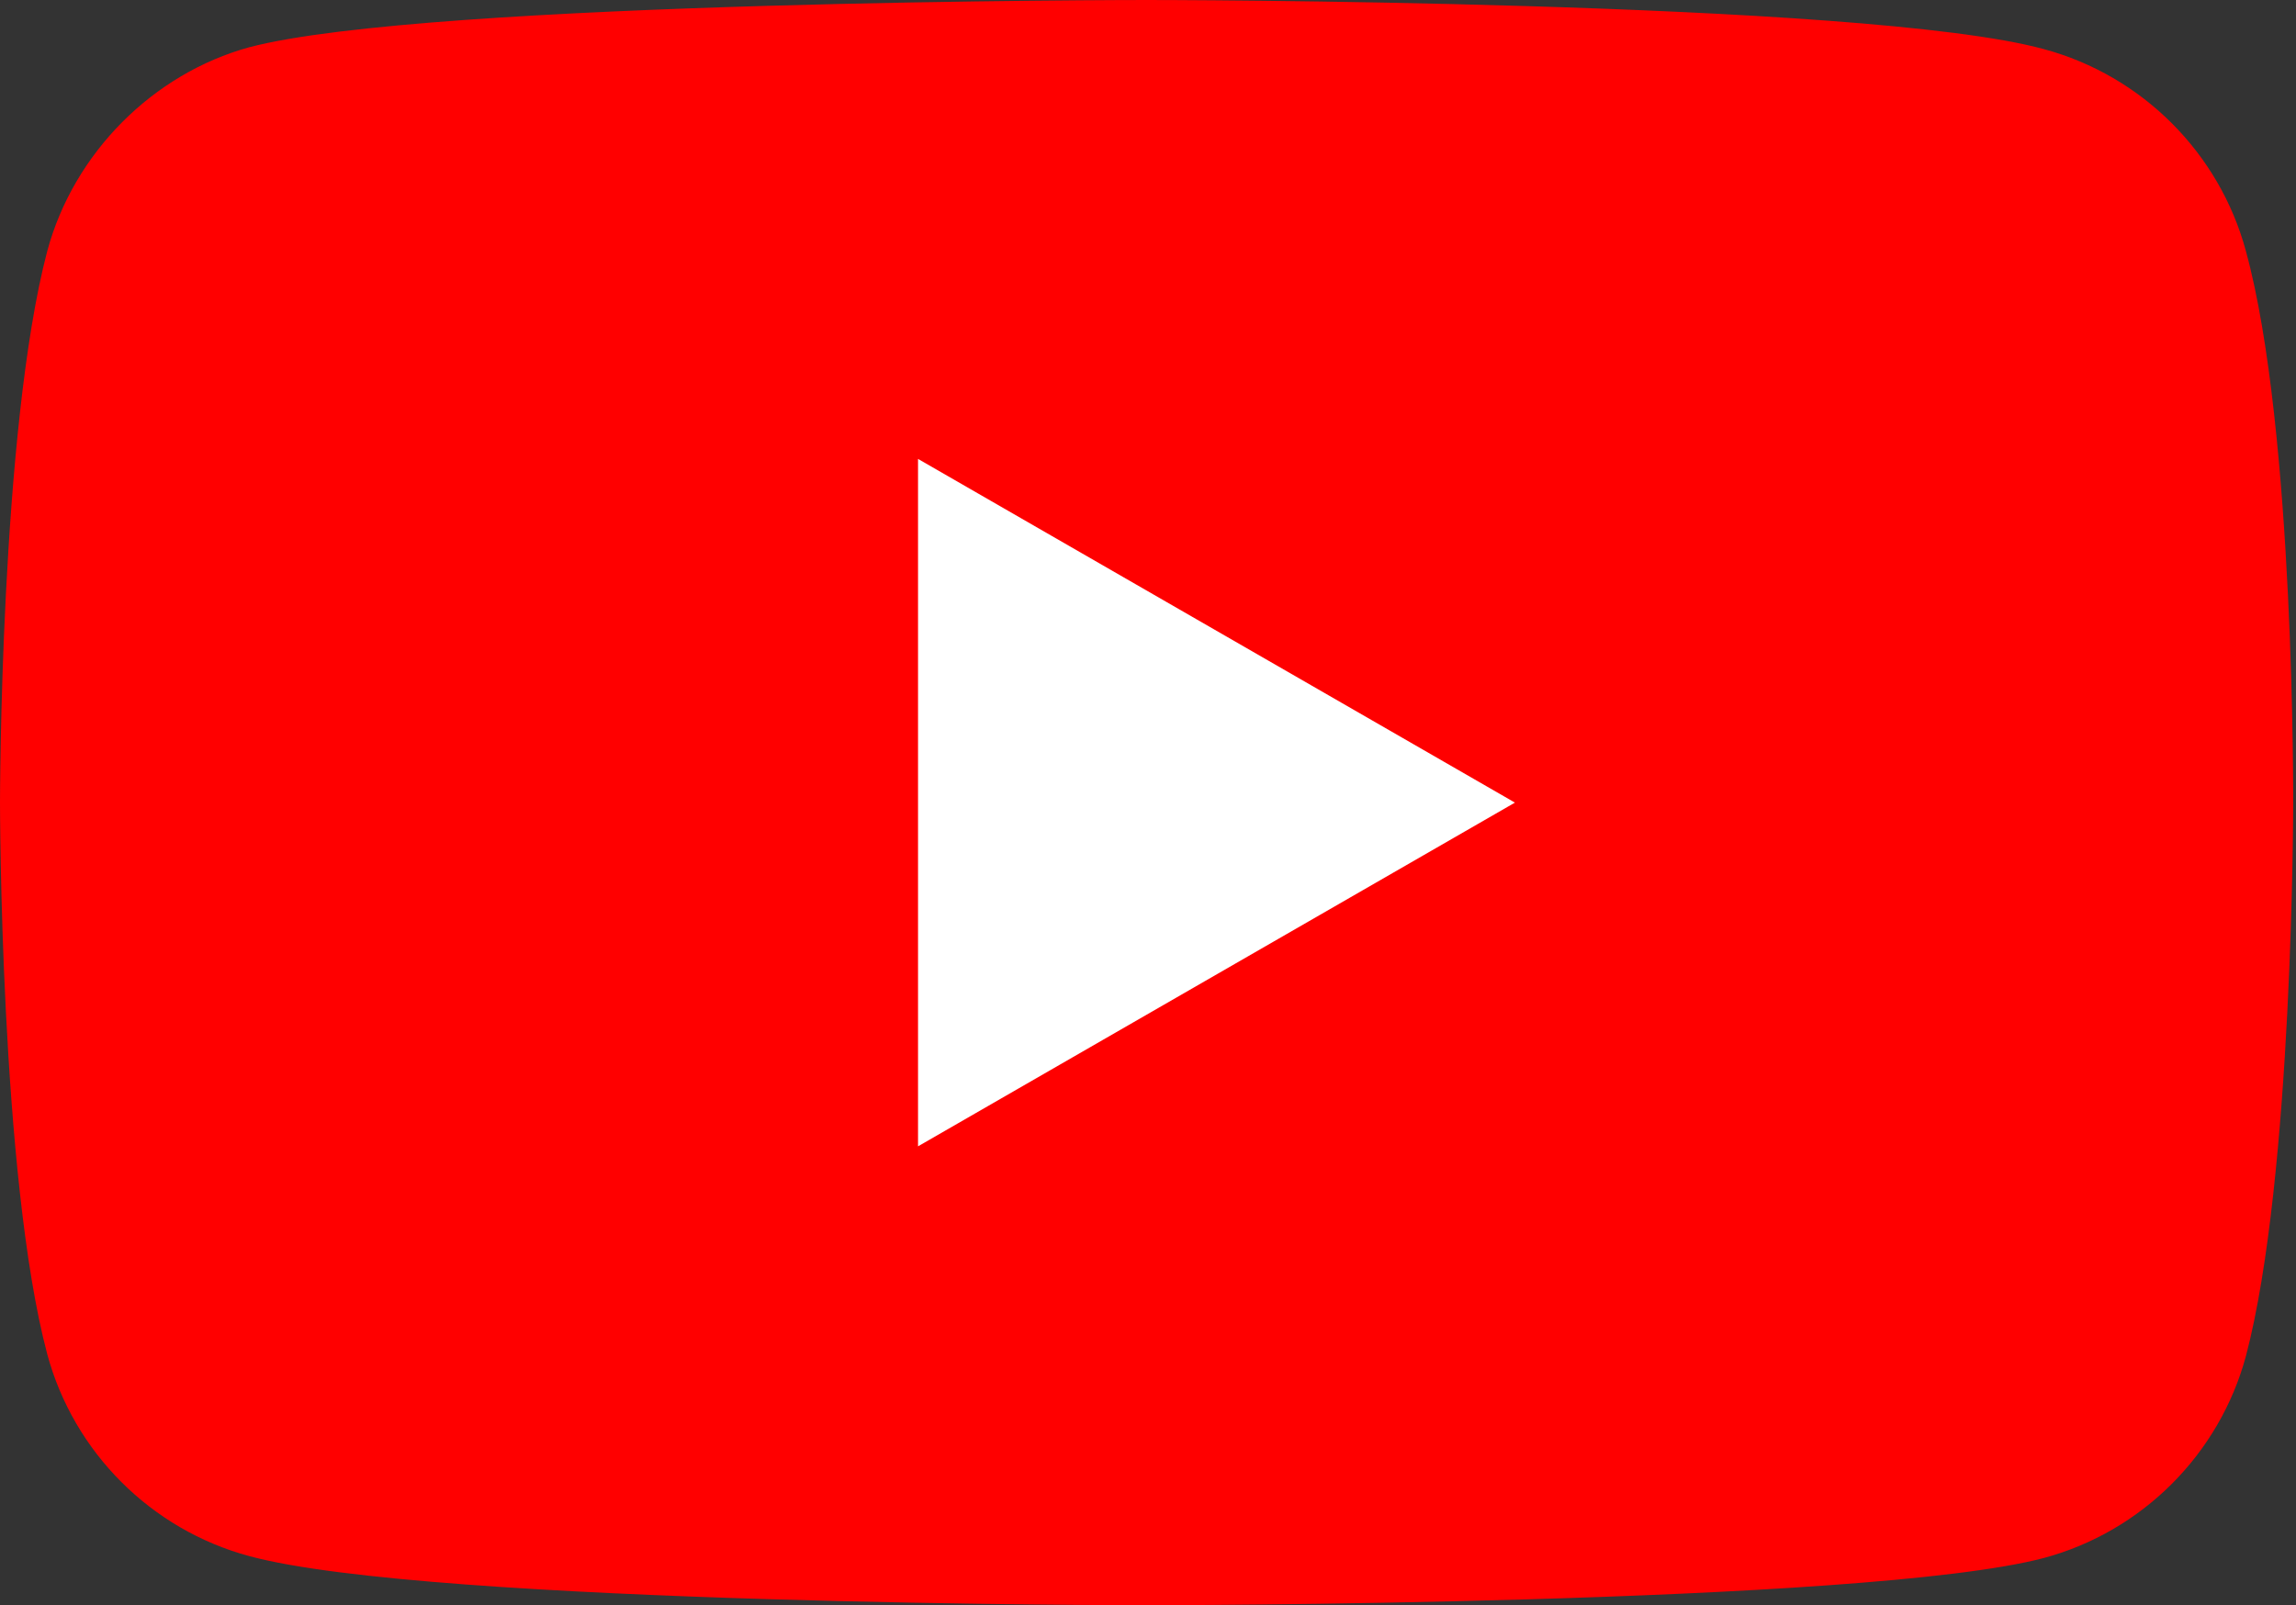
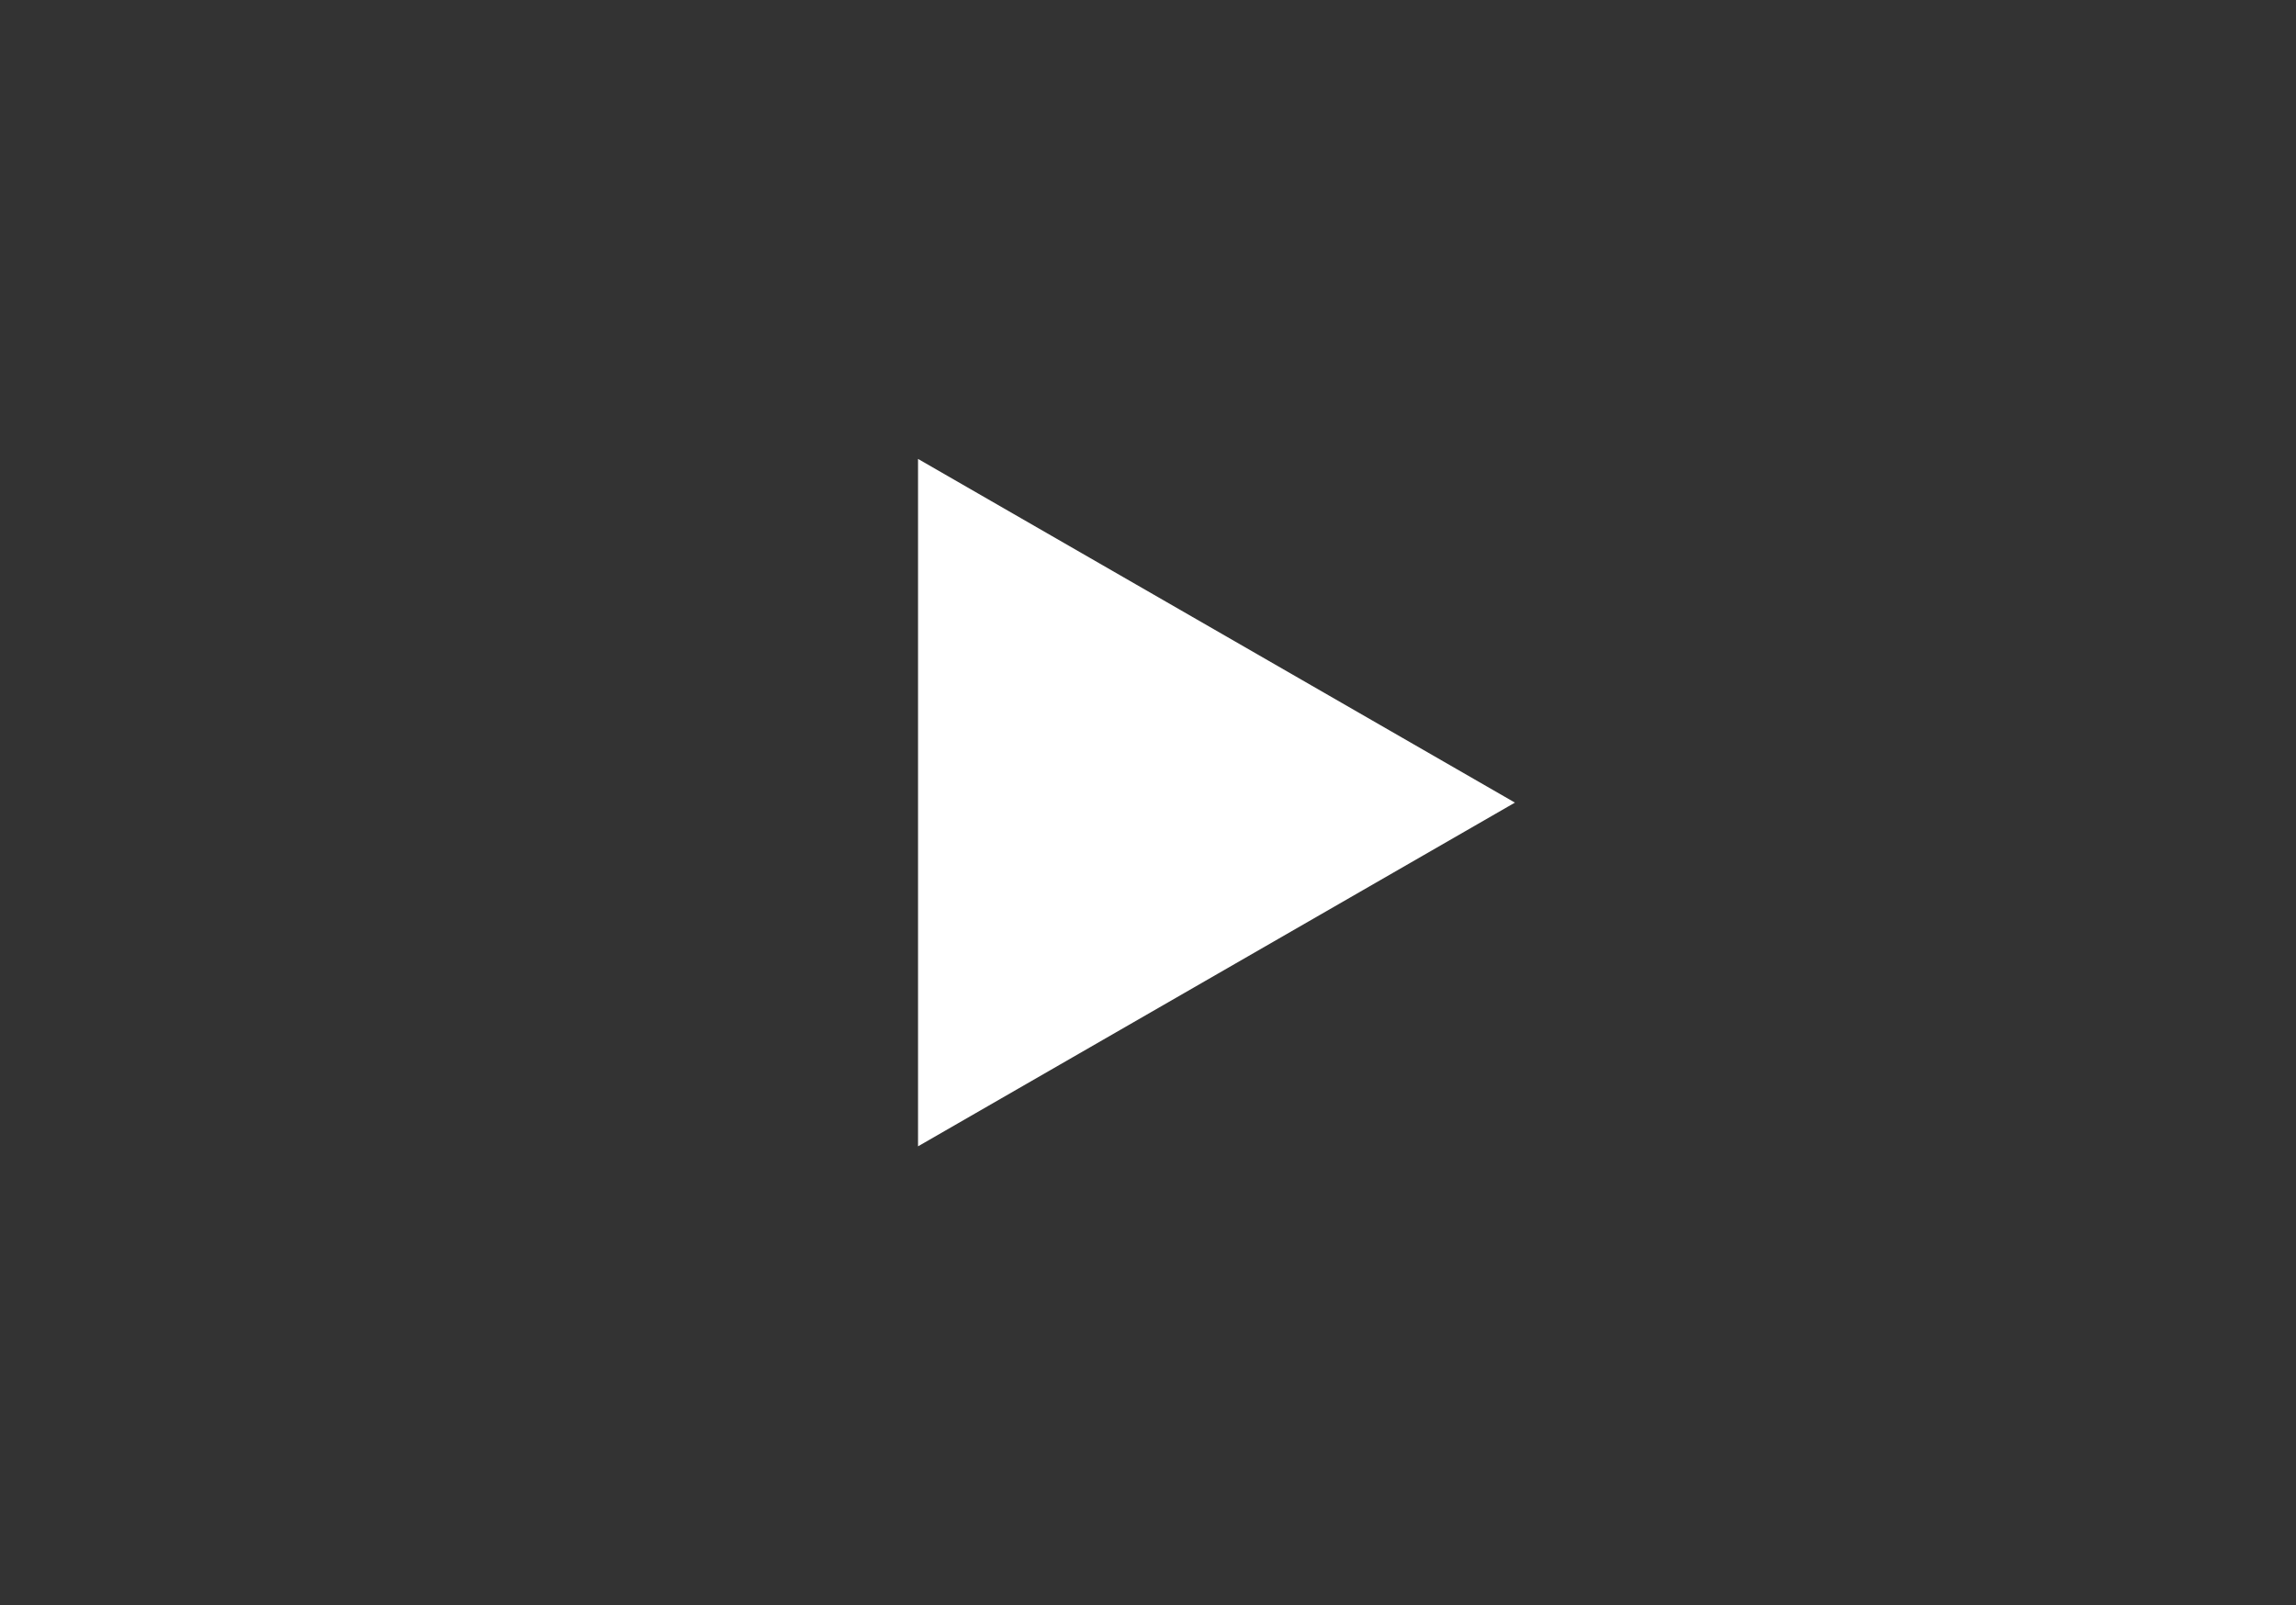
<svg xmlns="http://www.w3.org/2000/svg" width="143" height="100" viewBox="0 0 143 100" fill="none">
  <rect x="0" y="0" width="143" height="100" fill="#333333" stroke="none" />
-   <path d="M139.881 15.648C138.235 9.529 133.411 4.706 127.294 3.059C116.117 0 71.411 0 71.411 0C71.411 0 26.705 0 15.529 2.942C9.529 4.589 4.587 9.53 2.941 15.648C0 26.823 0 50 0 50C0 50 0 73.294 2.941 84.353C4.589 90.47 9.411 95.294 15.53 96.941C26.823 100 71.412 100 71.412 100C71.412 100 116.117 100 127.294 97.058C133.412 95.412 138.235 90.588 139.883 84.47C142.824 73.294 142.824 50.118 142.824 50.118C142.824 50.118 142.941 26.823 139.881 15.648Z" fill="#FF0000" />
  <path d="M57.177 71.412L94.353 50L57.177 28.589V71.412Z" fill="white" />
</svg>